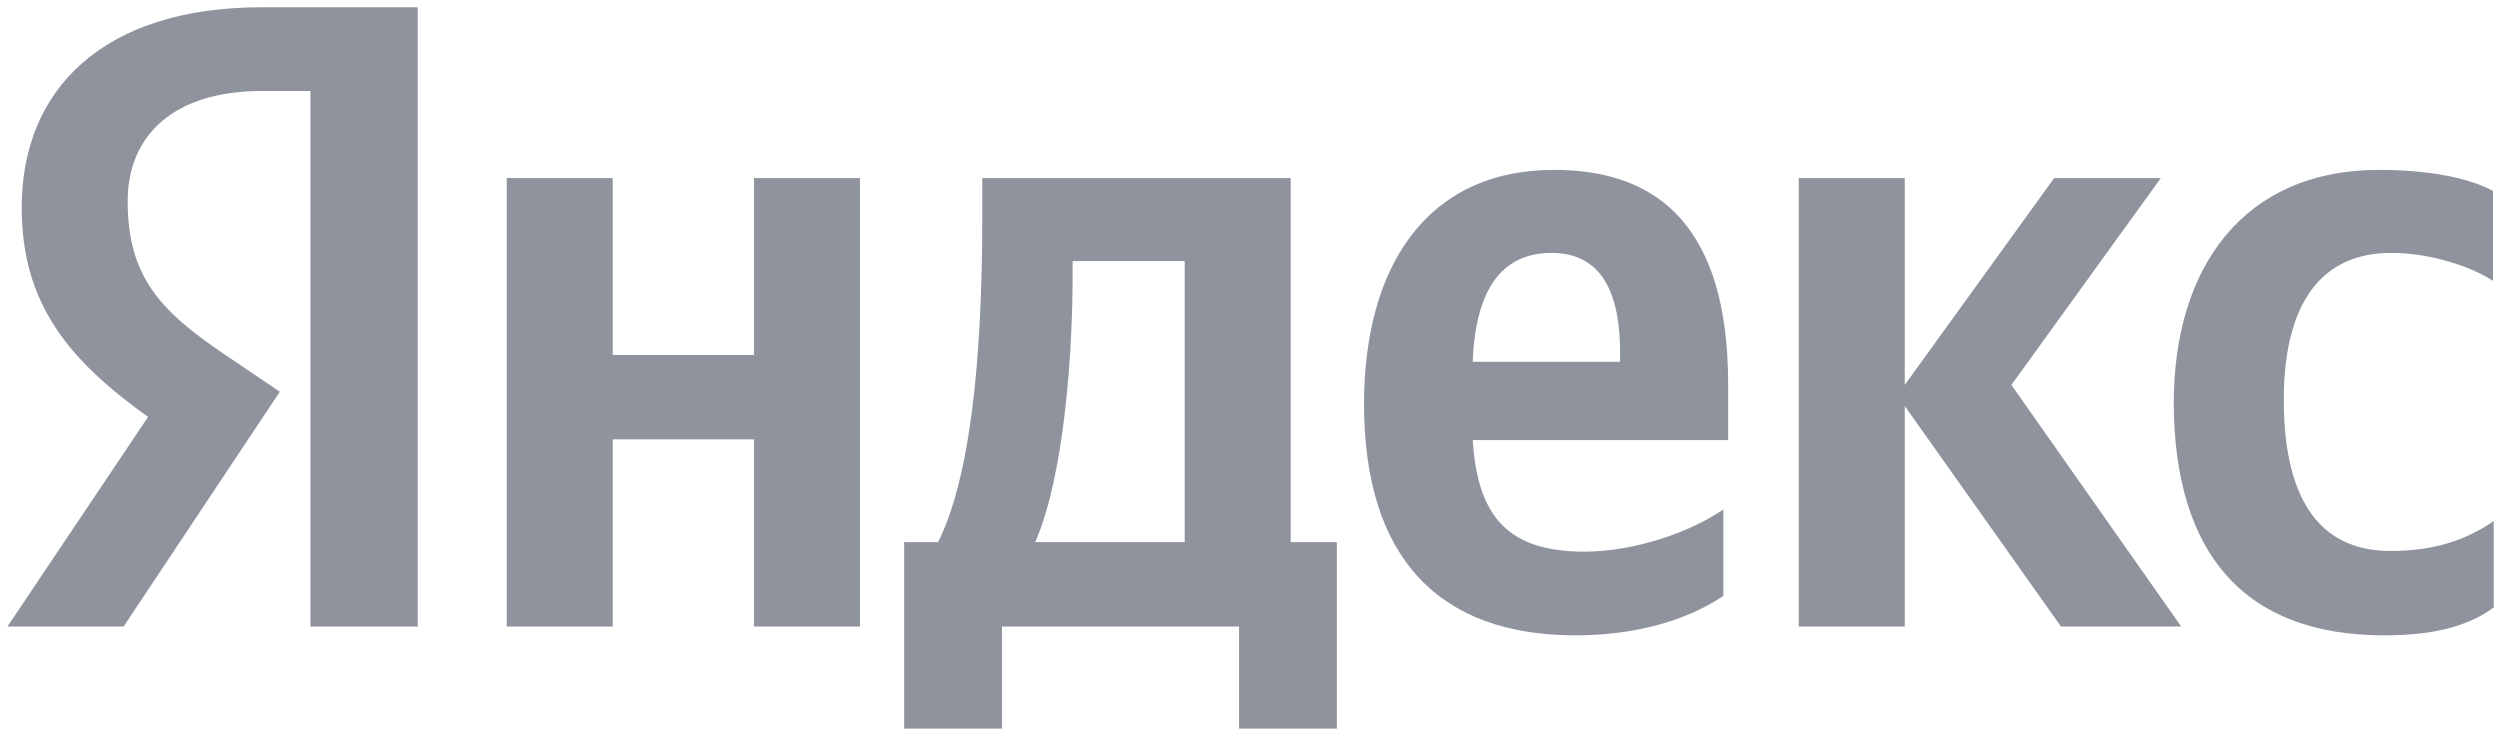
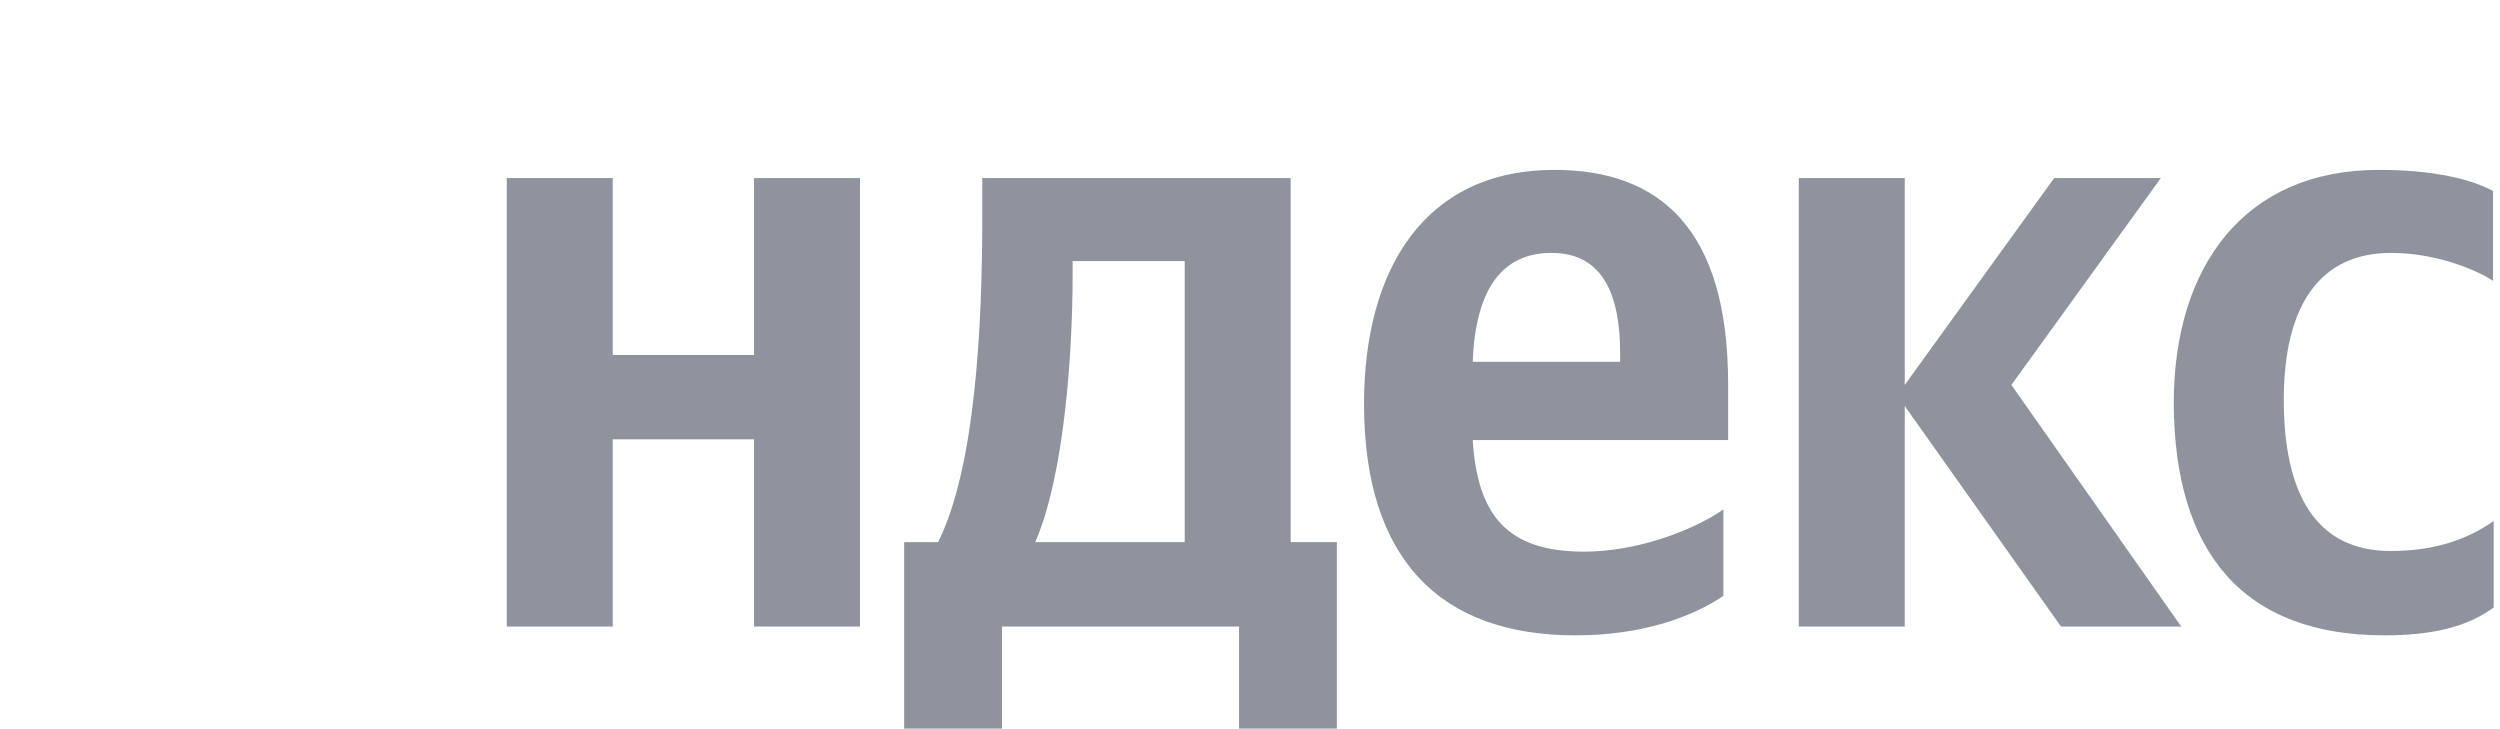
<svg xmlns="http://www.w3.org/2000/svg" width="168" height="49" viewBox="0 0 168 49" fill="none">
  <path d="M160.227 42.695C163.514 42.695 165.842 42.101 167.576 40.821V35.013C165.796 36.248 163.651 37.025 160.638 37.025C155.571 37.025 153.471 33.092 153.471 26.873C153.471 20.333 156.027 16.995 160.683 16.995C163.422 16.995 166.116 17.955 167.531 18.87V12.834C166.024 12.011 163.422 11.416 159.862 11.416C150.778 11.416 146.076 17.955 146.076 27.101C146.122 37.116 150.732 42.695 160.227 42.695ZM115.811 40.043V34.235C113.62 35.744 109.877 37.071 106.453 37.071C101.249 37.071 99.286 34.601 98.967 29.571H116.131V25.821C116.131 15.349 111.52 11.416 104.445 11.416C95.771 11.416 91.663 18.047 91.663 27.147C91.663 37.619 96.821 42.695 105.86 42.695C110.379 42.695 113.711 41.461 115.811 40.043ZM50.671 11.965V23.855H41.176V11.965H34.055V42.101H41.176V29.525H50.671V42.101H57.792V11.965H50.671ZM89.883 36.43H86.733V11.965H66.009V14.526C66.009 21.888 65.552 31.4 63.041 36.43H60.759V48.96H67.332V42.101H83.264V48.96H89.837V36.43H89.883ZM138.498 42.101H146.578L135.166 25.867L145.209 11.965H138.042L127.999 25.867V11.965H120.878V42.101H127.999V27.284L138.498 42.101ZM104.262 16.995C107.777 16.995 108.872 19.922 108.872 23.717V24.312H98.967C99.149 19.51 100.884 16.995 104.262 16.995ZM79.612 36.43H69.569C71.532 31.903 72.08 23.672 72.08 18.459V17.544H79.612V36.43Z" fill="#8E939D" />
-   <path d="M28.117 42.103H20.859V6.113H17.618C11.684 6.113 8.58 9.086 8.58 13.521C8.58 18.552 10.725 20.884 15.153 23.856L18.805 26.326L8.306 42.103H0.5L9.949 28.018C4.517 24.131 1.459 20.335 1.459 13.933C1.459 5.93 7.028 0.488 17.573 0.488H28.072V42.103H28.117Z" fill="#8E939D" />
</svg>